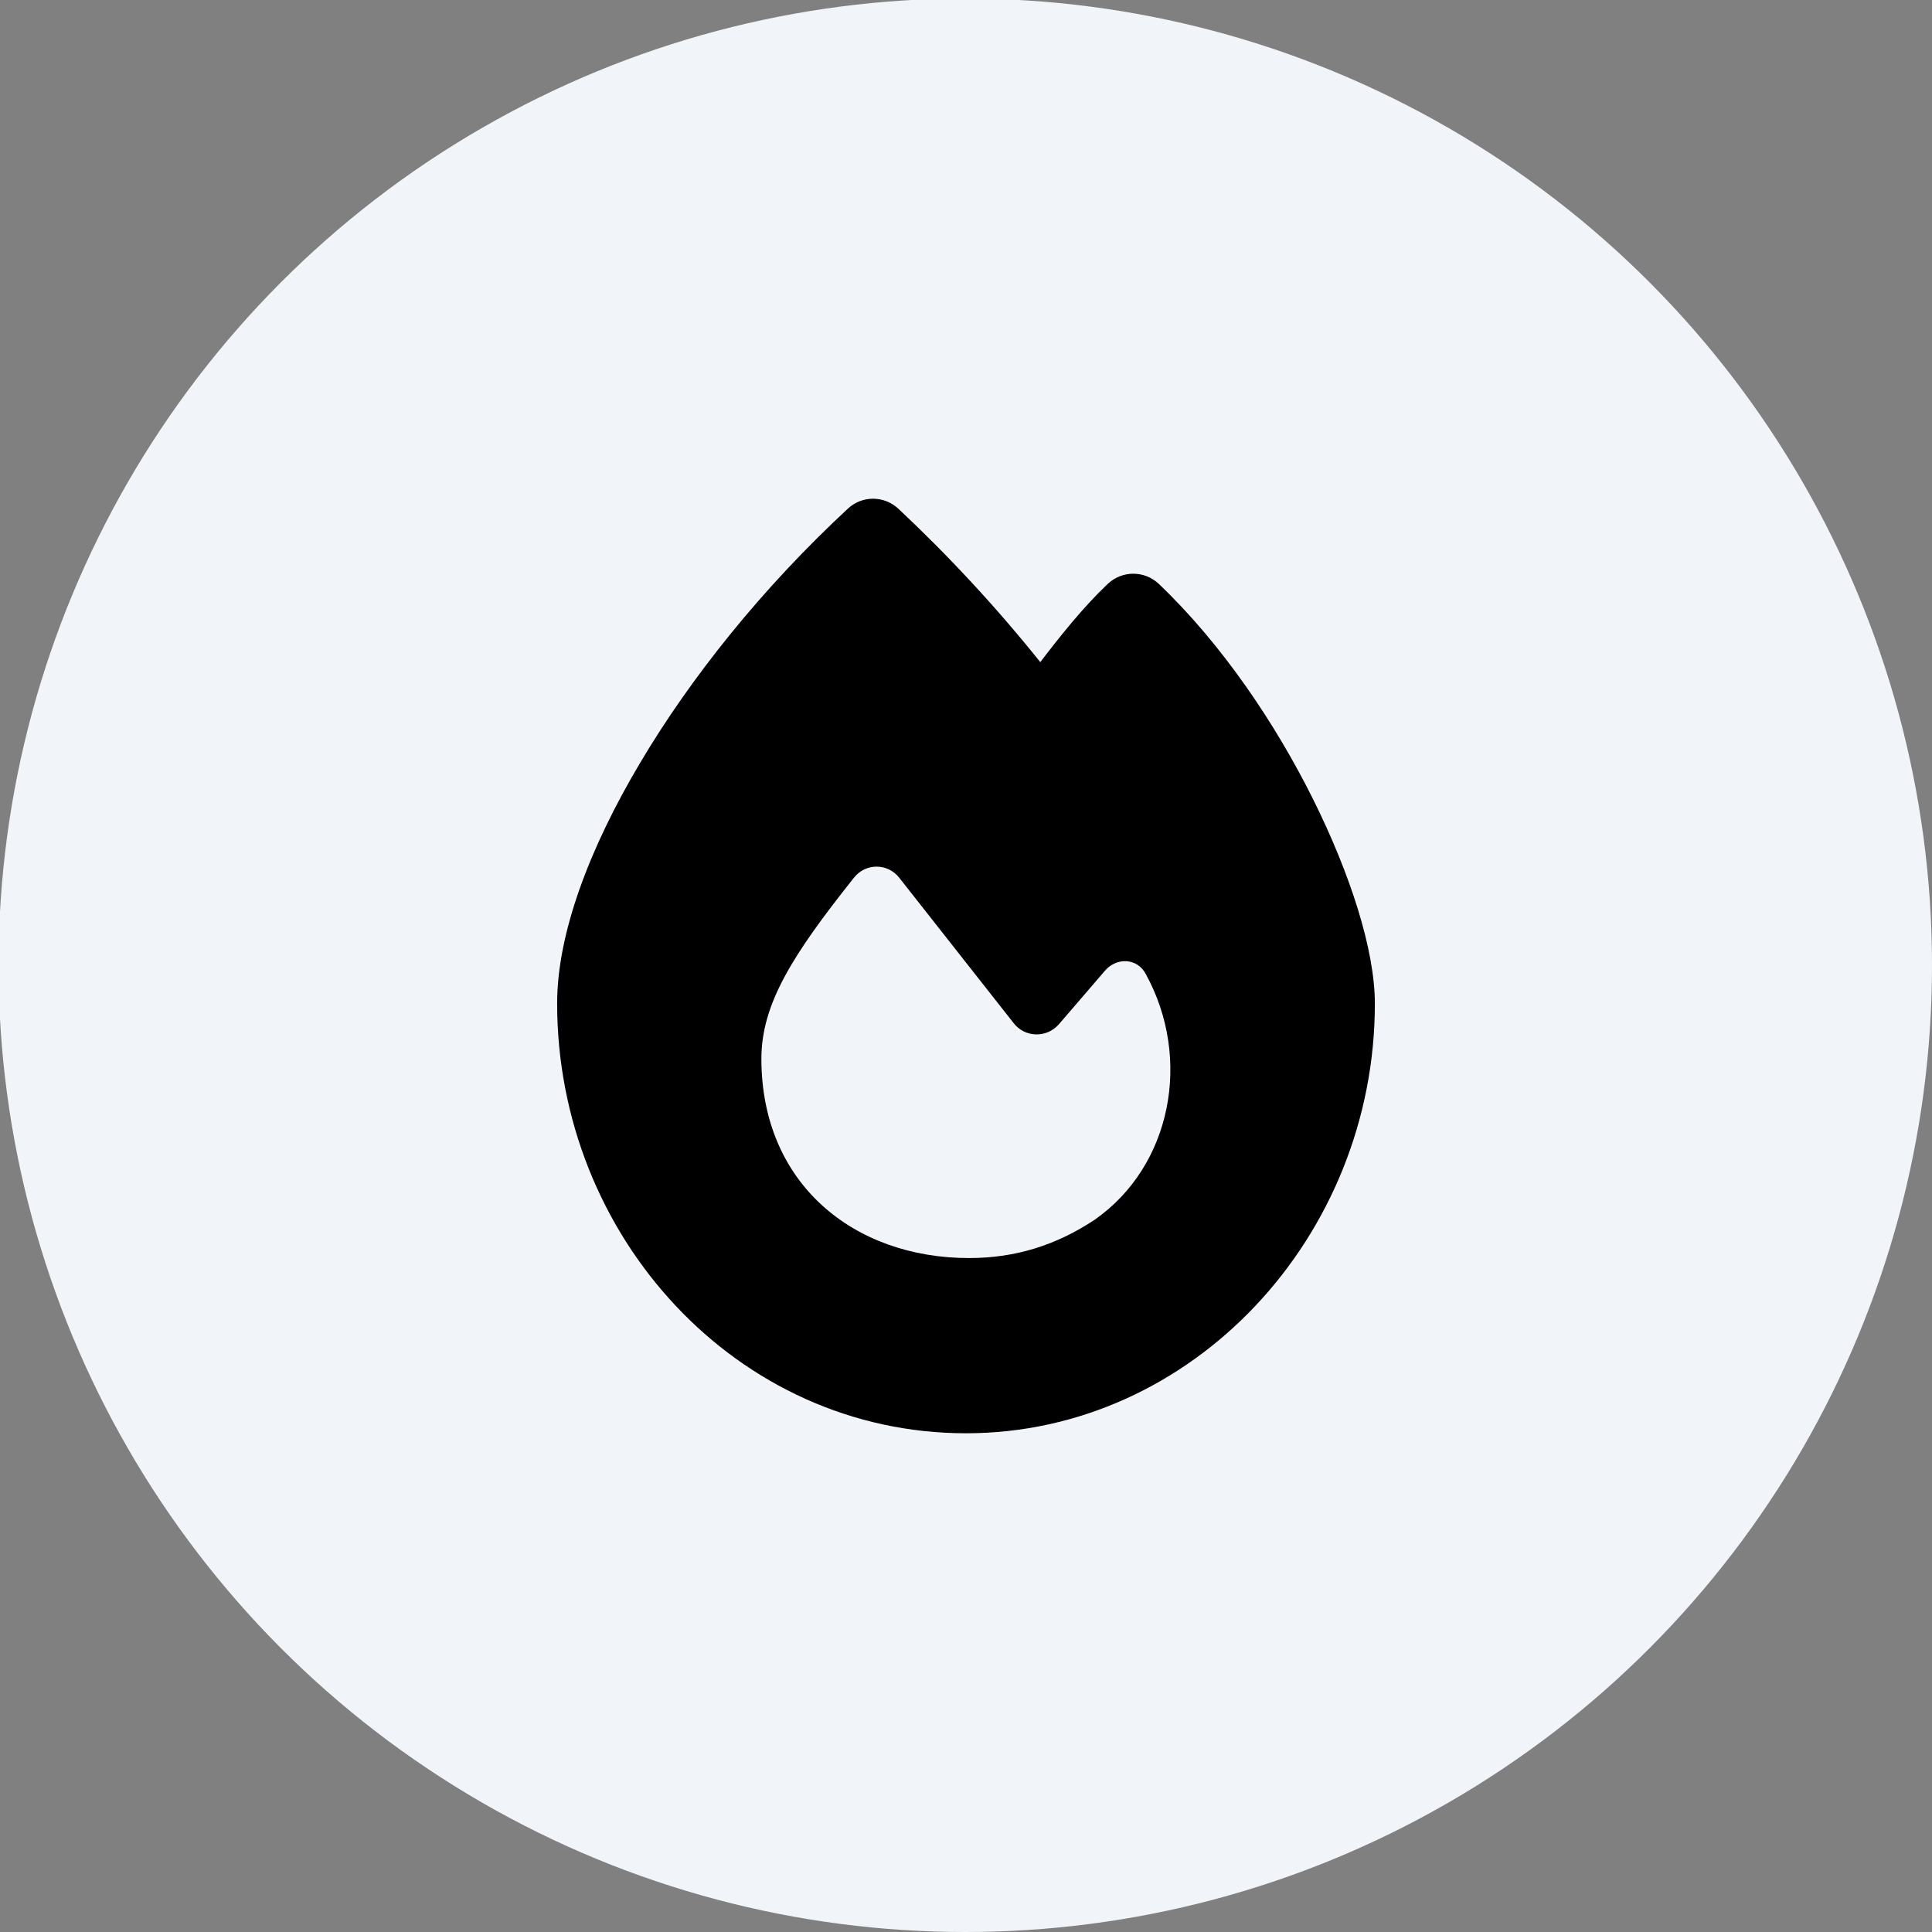
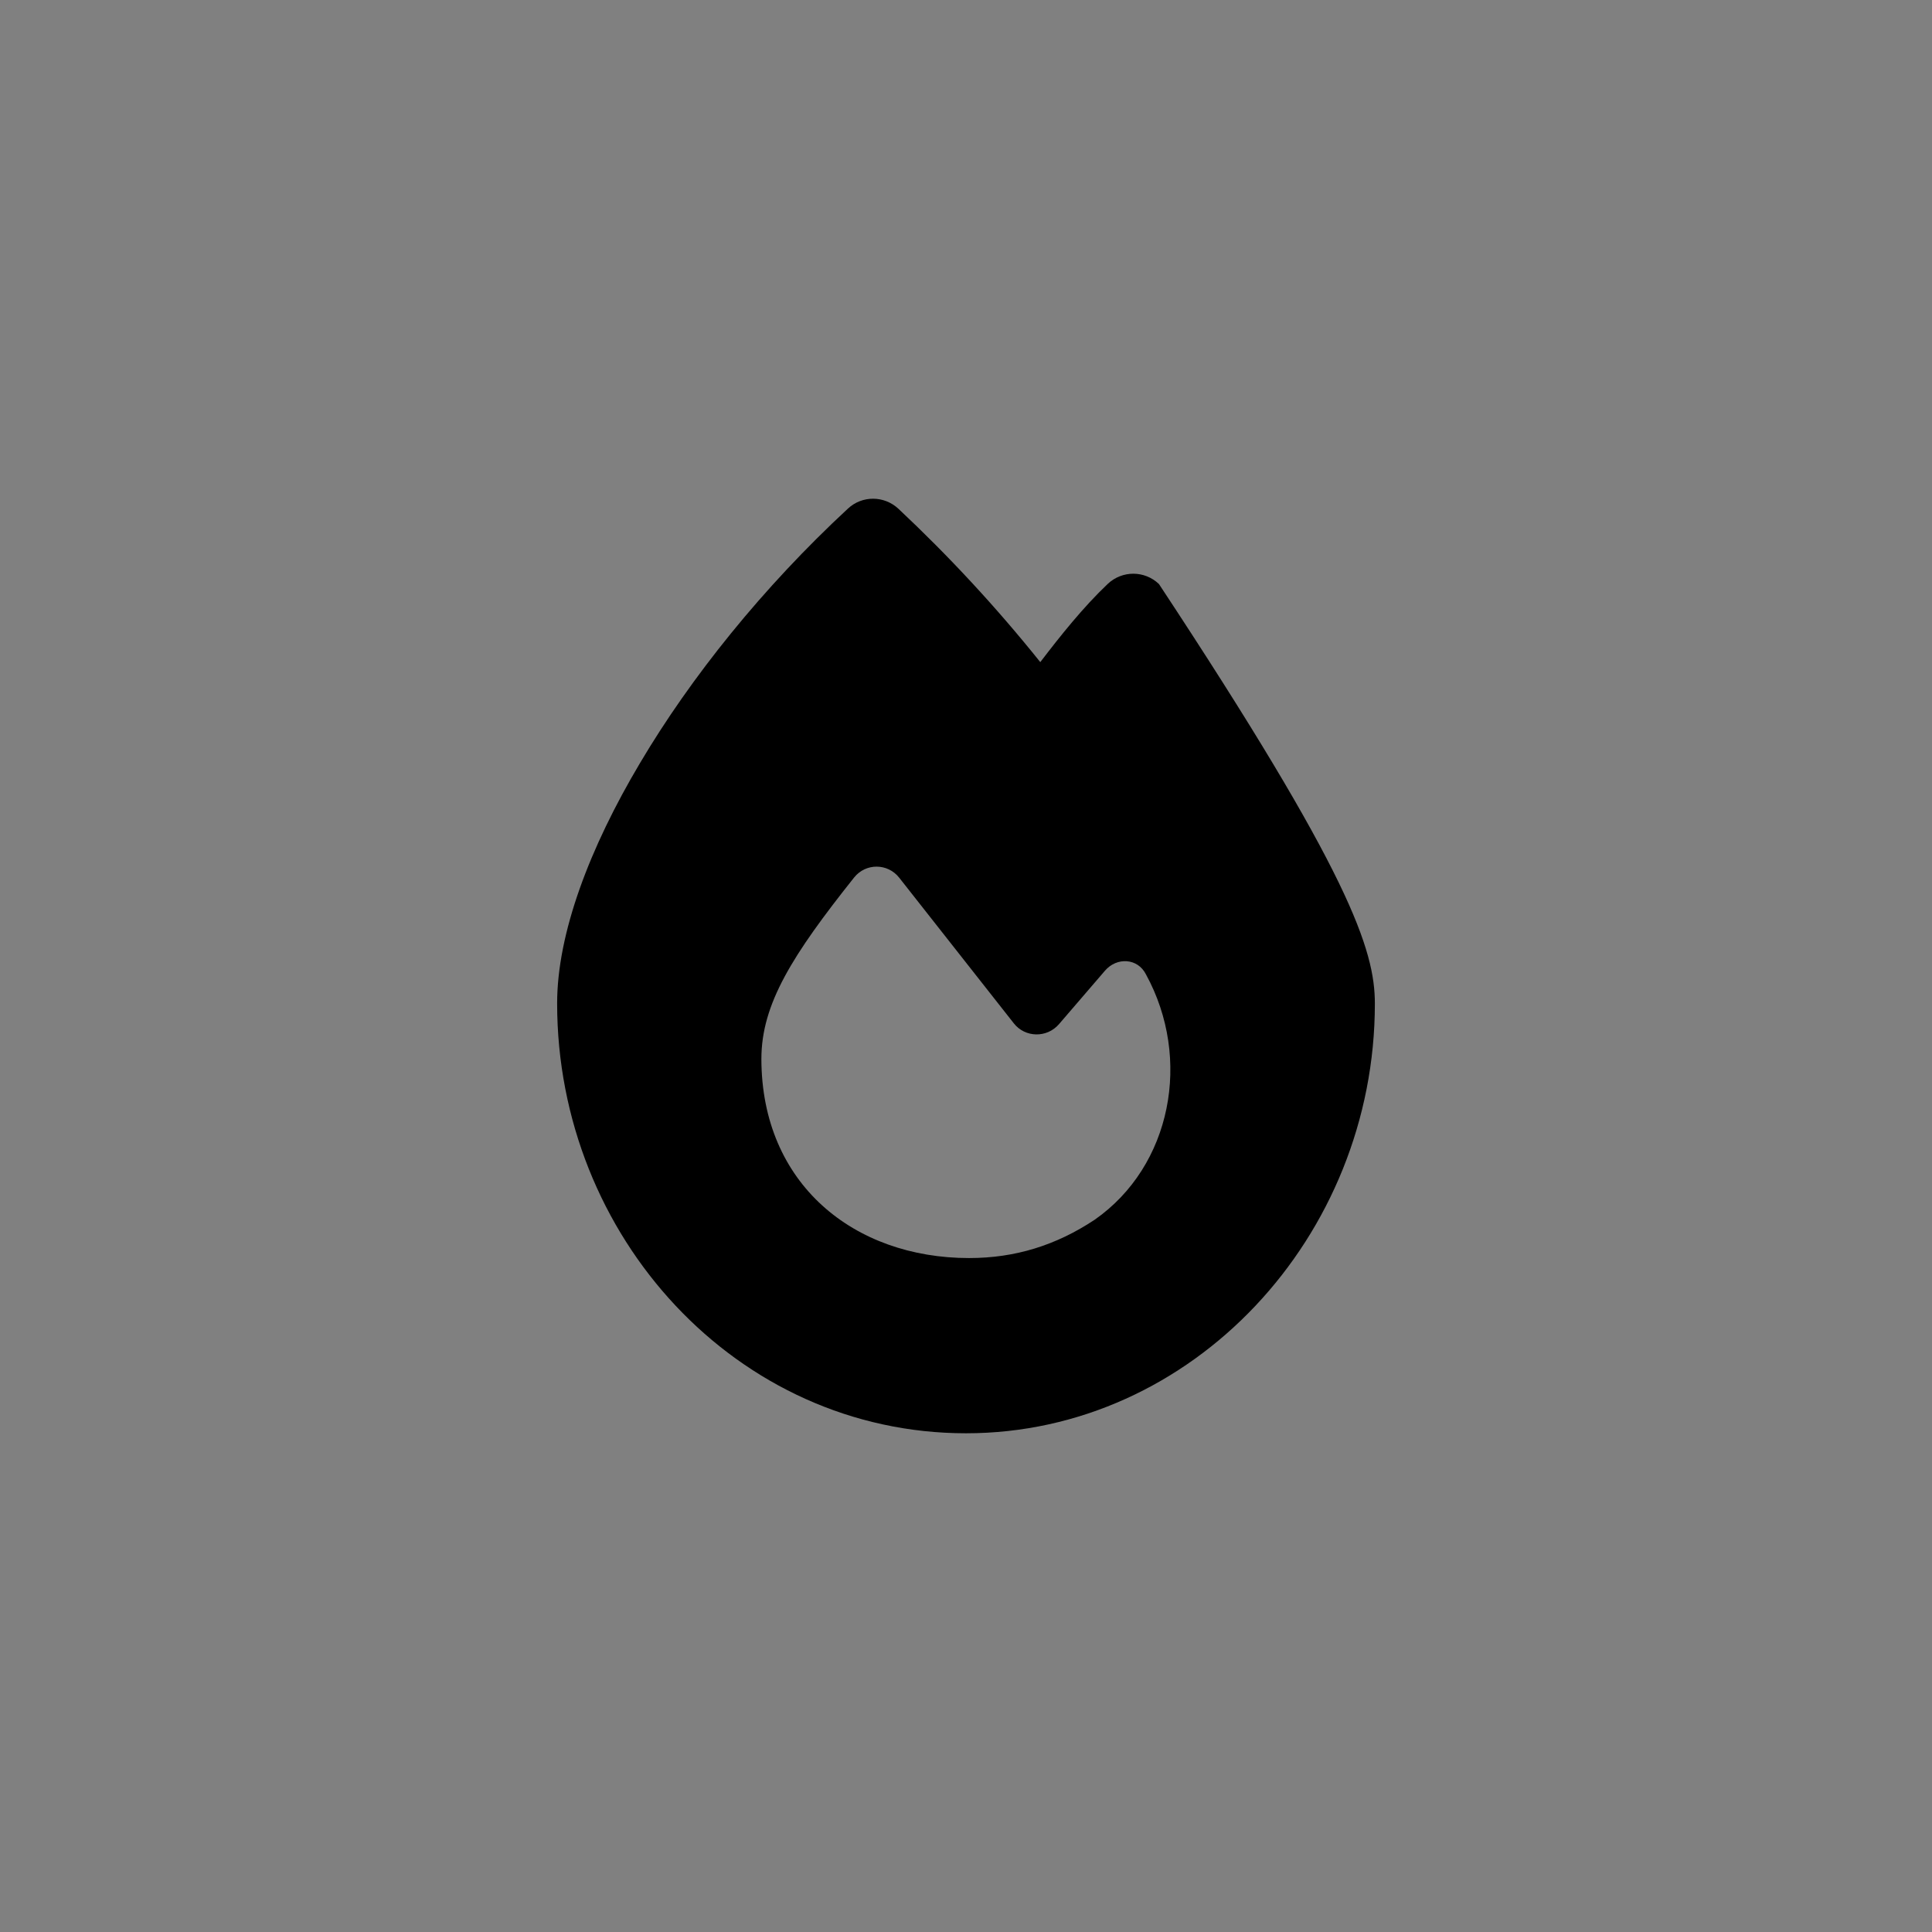
<svg xmlns="http://www.w3.org/2000/svg" fill="none" viewBox="0 0 1290 1290" height="1290" width="1290">
  <rect x="0" y="0" width="1290" height="1290" fill="#808080" stroke="none" />
  <g clip-path="url(#clip0_11_74)">
-     <circle fill="#F1F5F9" r="645.5" cy="644.5" cx="644.5" />
-     <path fill="black" d="M566.147 339.612C575.653 330.715 590.4 330.837 599.906 339.734C633.544 371.298 665.109 405.299 694.603 442.104C708.009 424.554 723.244 405.421 739.697 389.822C749.325 380.803 764.194 380.803 773.822 389.944C815.991 430.16 851.7 483.295 876.806 533.749C901.547 583.472 918 634.291 918 670.12C918 825.625 796.369 957 645 957C491.925 957 372 825.503 372 669.999C372 623.201 393.694 566.044 427.331 509.497C461.334 452.097 509.353 392.259 566.147 339.612ZM647.072 840.006C677.906 840.006 705.206 831.475 730.922 814.413C782.231 778.584 796.003 706.925 765.169 650.621C759.684 639.653 745.669 638.922 737.747 648.184L707.034 683.892C698.991 693.154 684.487 692.91 676.931 683.282C656.822 657.69 620.869 611.989 600.394 586.031C592.716 576.281 578.091 576.159 570.291 585.909C529.097 637.703 508.378 670.364 508.378 707.047C508.5 790.527 570.169 840.006 647.072 840.006Z" />
+     <path fill="black" d="M566.147 339.612C575.653 330.715 590.4 330.837 599.906 339.734C633.544 371.298 665.109 405.299 694.603 442.104C708.009 424.554 723.244 405.421 739.697 389.822C749.325 380.803 764.194 380.803 773.822 389.944C901.547 583.472 918 634.291 918 670.12C918 825.625 796.369 957 645 957C491.925 957 372 825.503 372 669.999C372 623.201 393.694 566.044 427.331 509.497C461.334 452.097 509.353 392.259 566.147 339.612ZM647.072 840.006C677.906 840.006 705.206 831.475 730.922 814.413C782.231 778.584 796.003 706.925 765.169 650.621C759.684 639.653 745.669 638.922 737.747 648.184L707.034 683.892C698.991 693.154 684.487 692.91 676.931 683.282C656.822 657.69 620.869 611.989 600.394 586.031C592.716 576.281 578.091 576.159 570.291 585.909C529.097 637.703 508.378 670.364 508.378 707.047C508.5 790.527 570.169 840.006 647.072 840.006Z" />
  </g>
  <defs>
    <clipPath id="clip0_11_74">
      <rect fill="white" height="1290" width="1290" />
    </clipPath>
  </defs>
</svg>